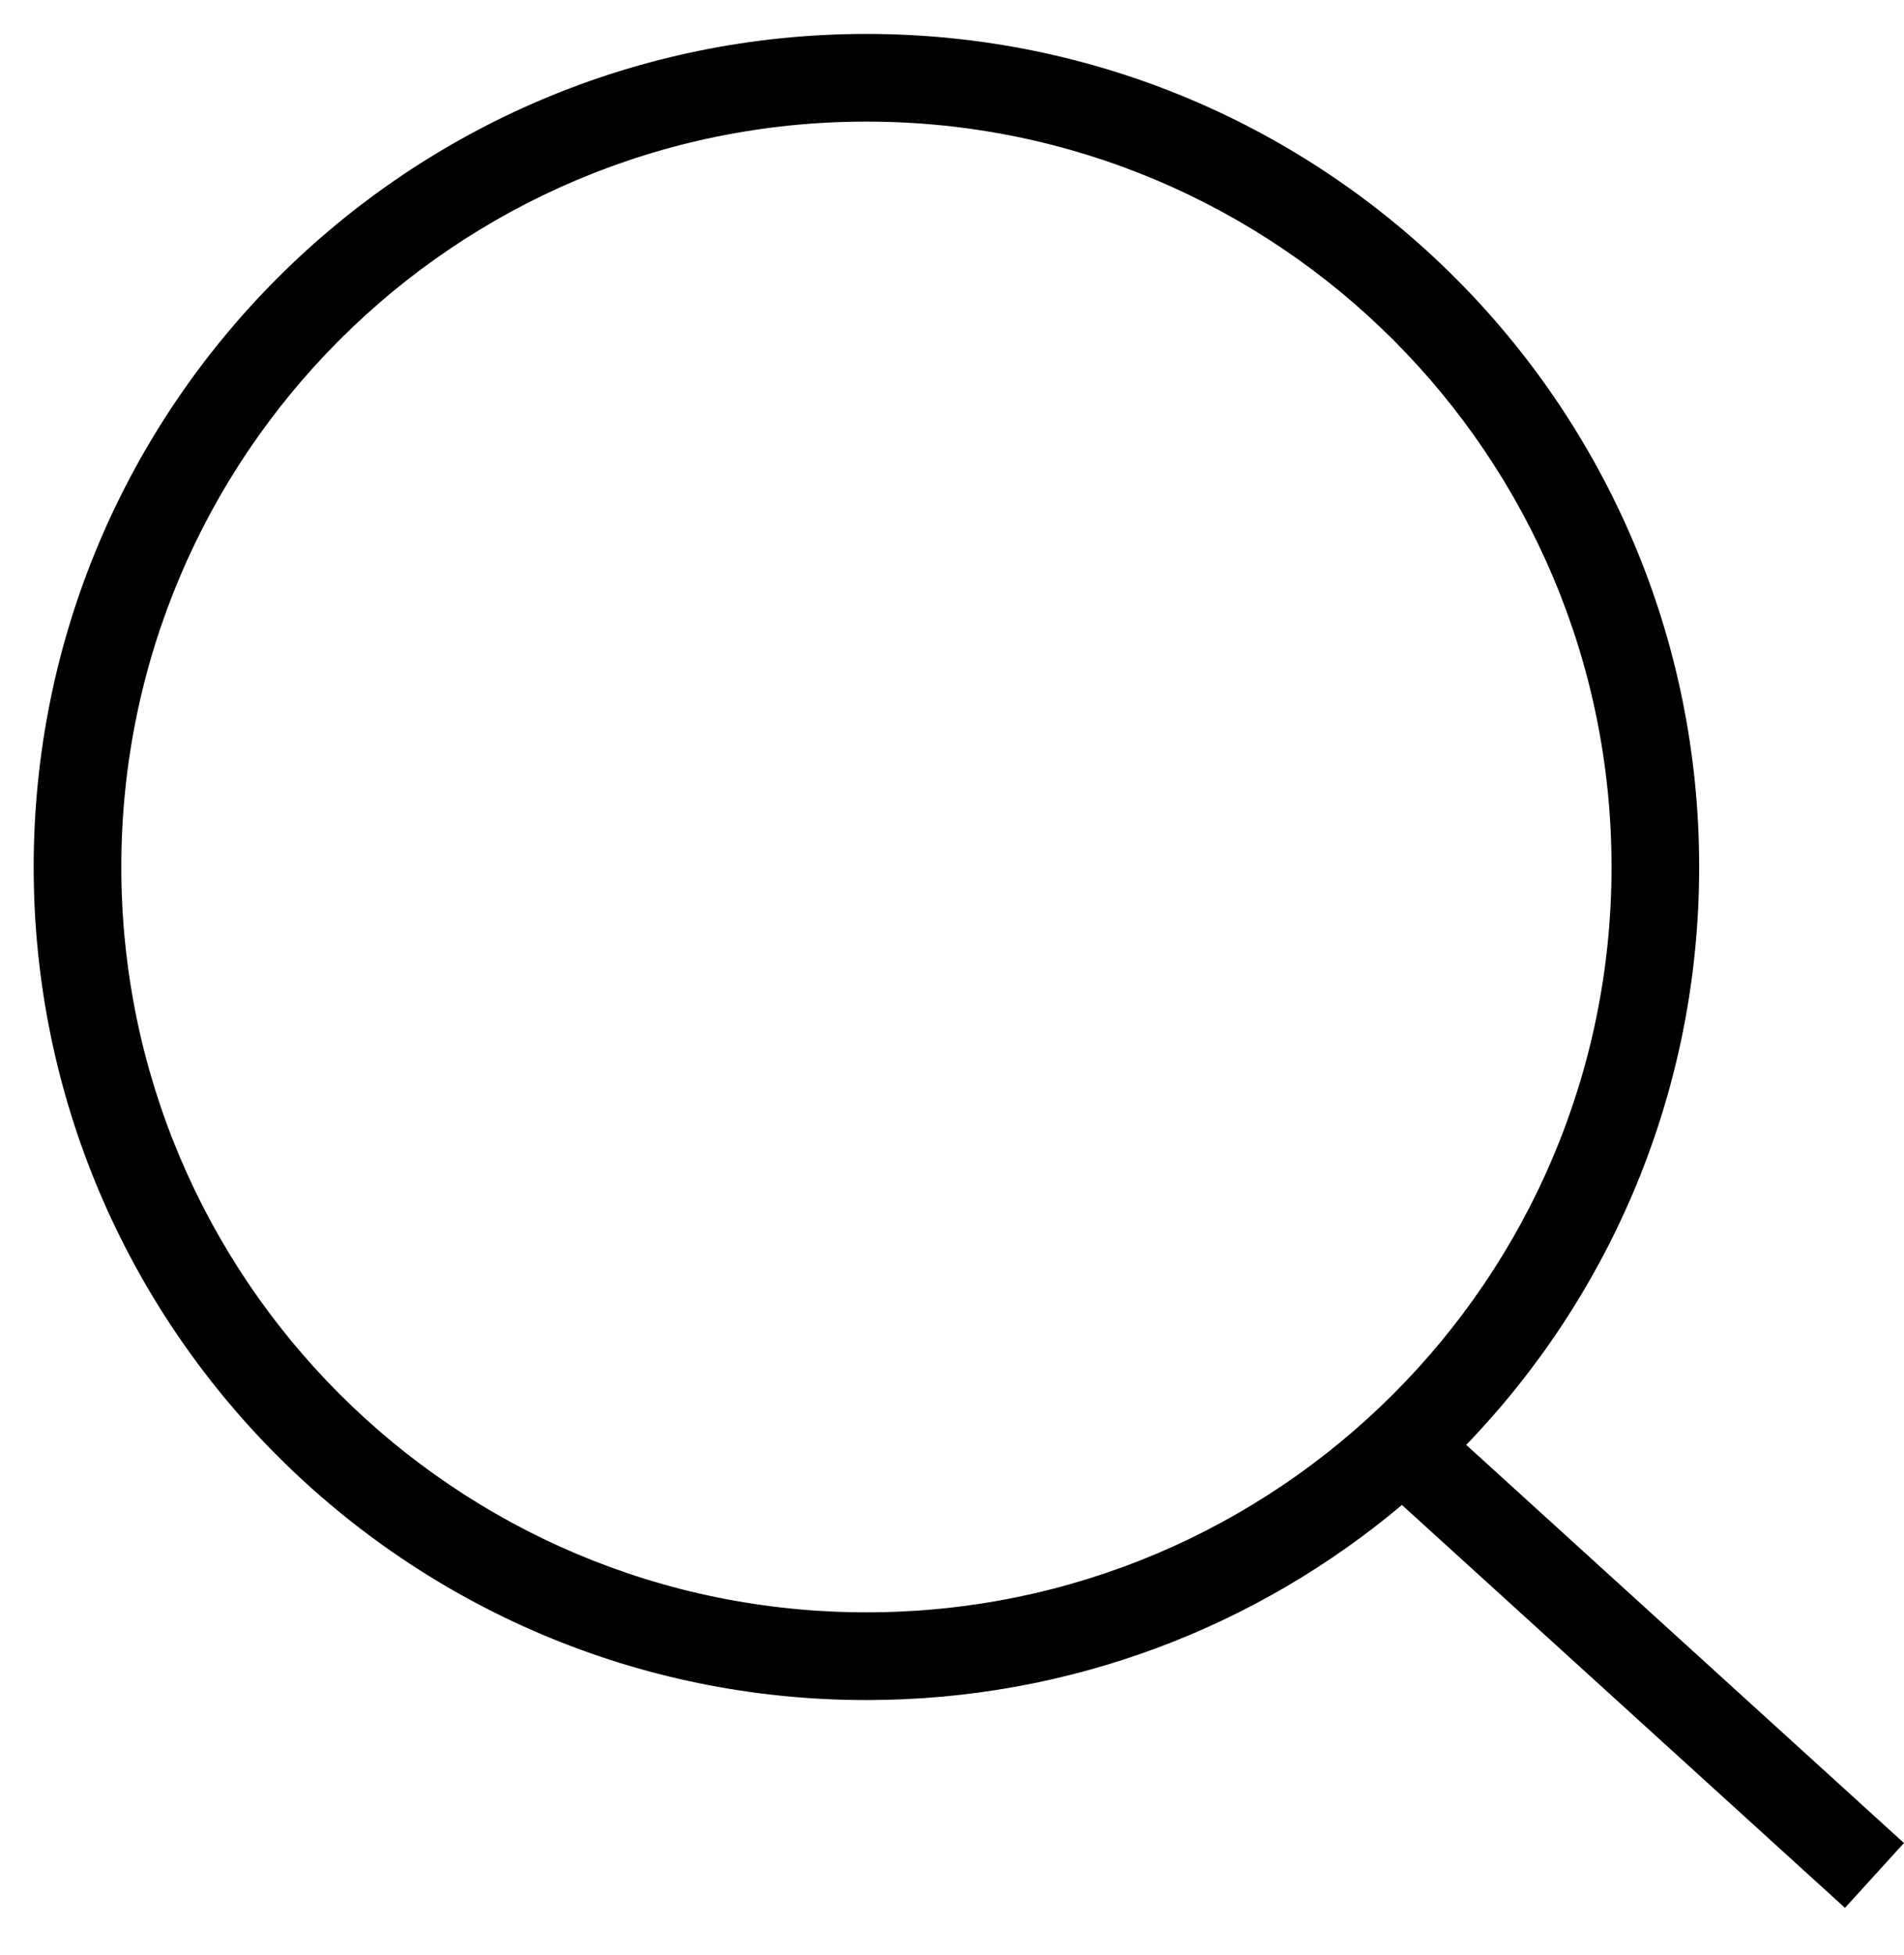
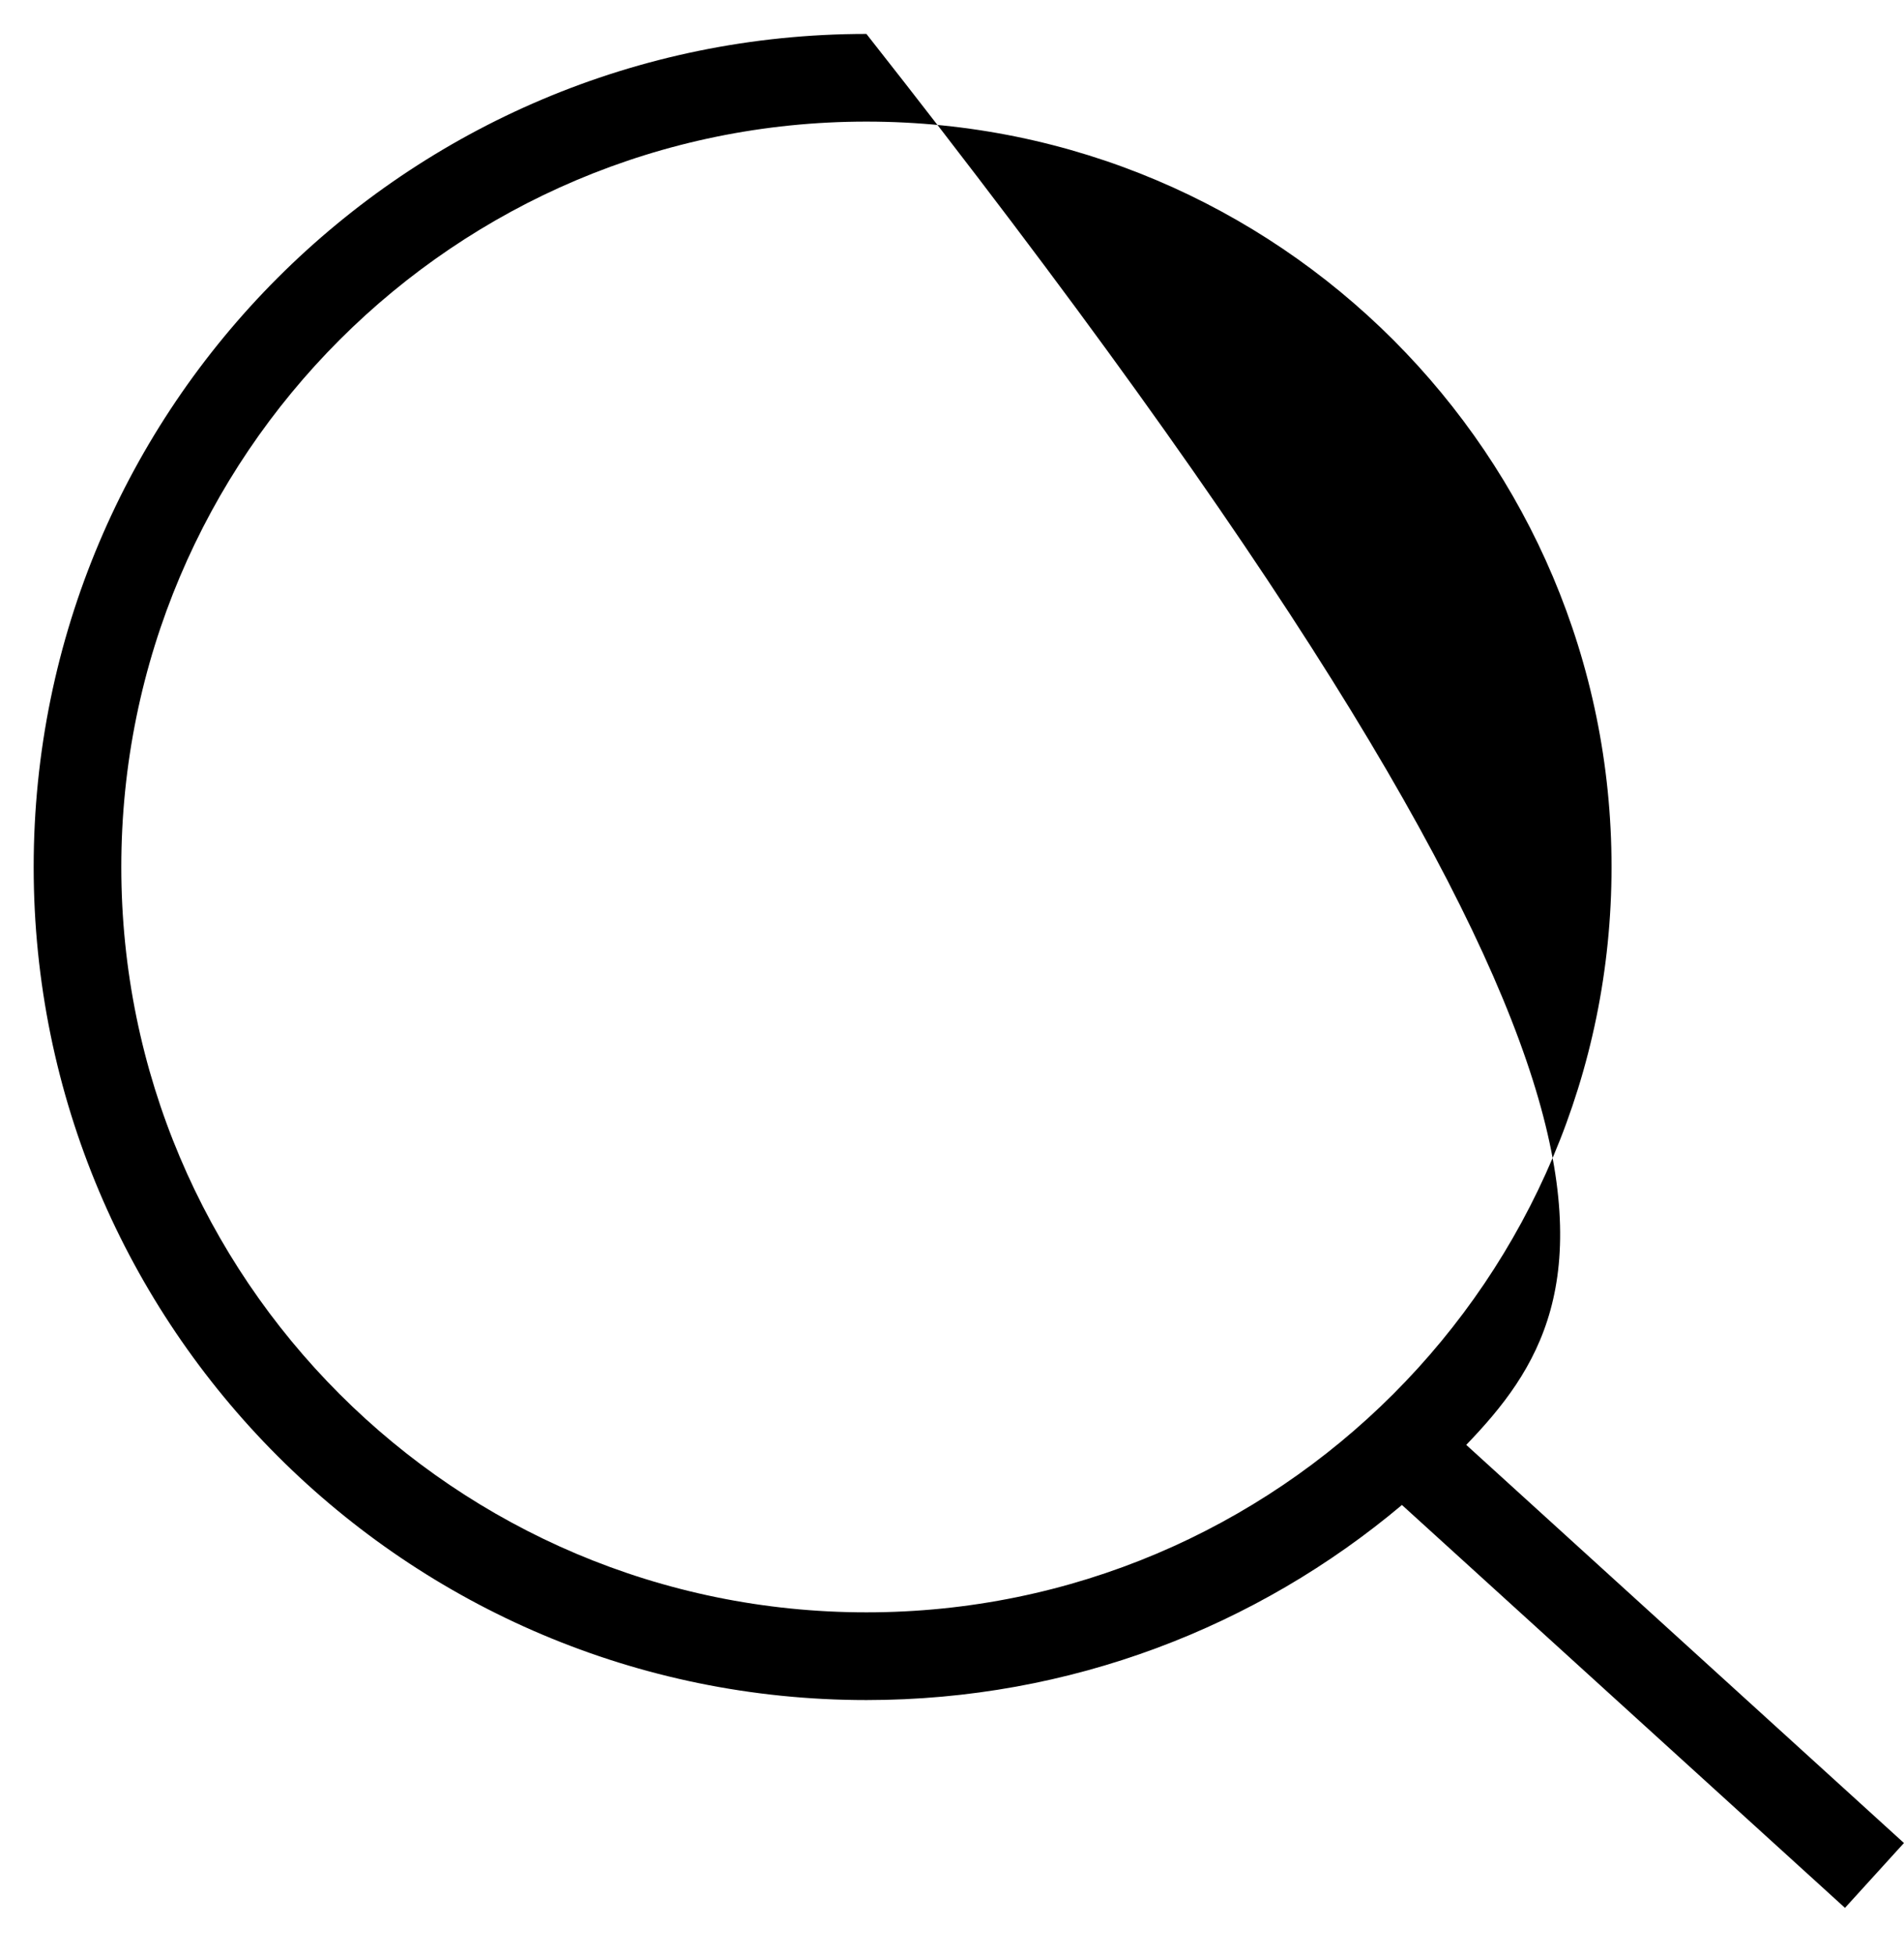
<svg xmlns="http://www.w3.org/2000/svg" width="38" height="39" viewBox="0 0 38 39" fill="none">
-   <path fill-rule="evenodd" clip-rule="evenodd" d="M17.292 32.167C9.079 32.167 2.421 25.51 2.421 17.297C2.421 9.084 9.079 2.426 17.292 2.426C25.505 2.426 32.163 9.084 32.163 17.297C32.163 25.51 25.505 32.167 17.292 32.167ZM0.672 17.297C0.672 8.118 8.113 0.677 17.292 0.677C26.471 0.677 33.912 8.118 33.912 17.297C33.912 21.774 32.142 25.838 29.263 28.826L37.999 36.769L36.822 38.063L27.98 30.025C25.091 32.454 21.362 33.917 17.292 33.917C8.113 33.917 0.672 26.476 0.672 17.297Z" fill="currentColor" />
+   <path fill-rule="evenodd" clip-rule="evenodd" d="M17.292 32.167C9.079 32.167 2.421 25.51 2.421 17.297C2.421 9.084 9.079 2.426 17.292 2.426C25.505 2.426 32.163 9.084 32.163 17.297C32.163 25.51 25.505 32.167 17.292 32.167ZM0.672 17.297C0.672 8.118 8.113 0.677 17.292 0.677C33.912 21.774 32.142 25.838 29.263 28.826L37.999 36.769L36.822 38.063L27.98 30.025C25.091 32.454 21.362 33.917 17.292 33.917C8.113 33.917 0.672 26.476 0.672 17.297Z" fill="currentColor" />
</svg>